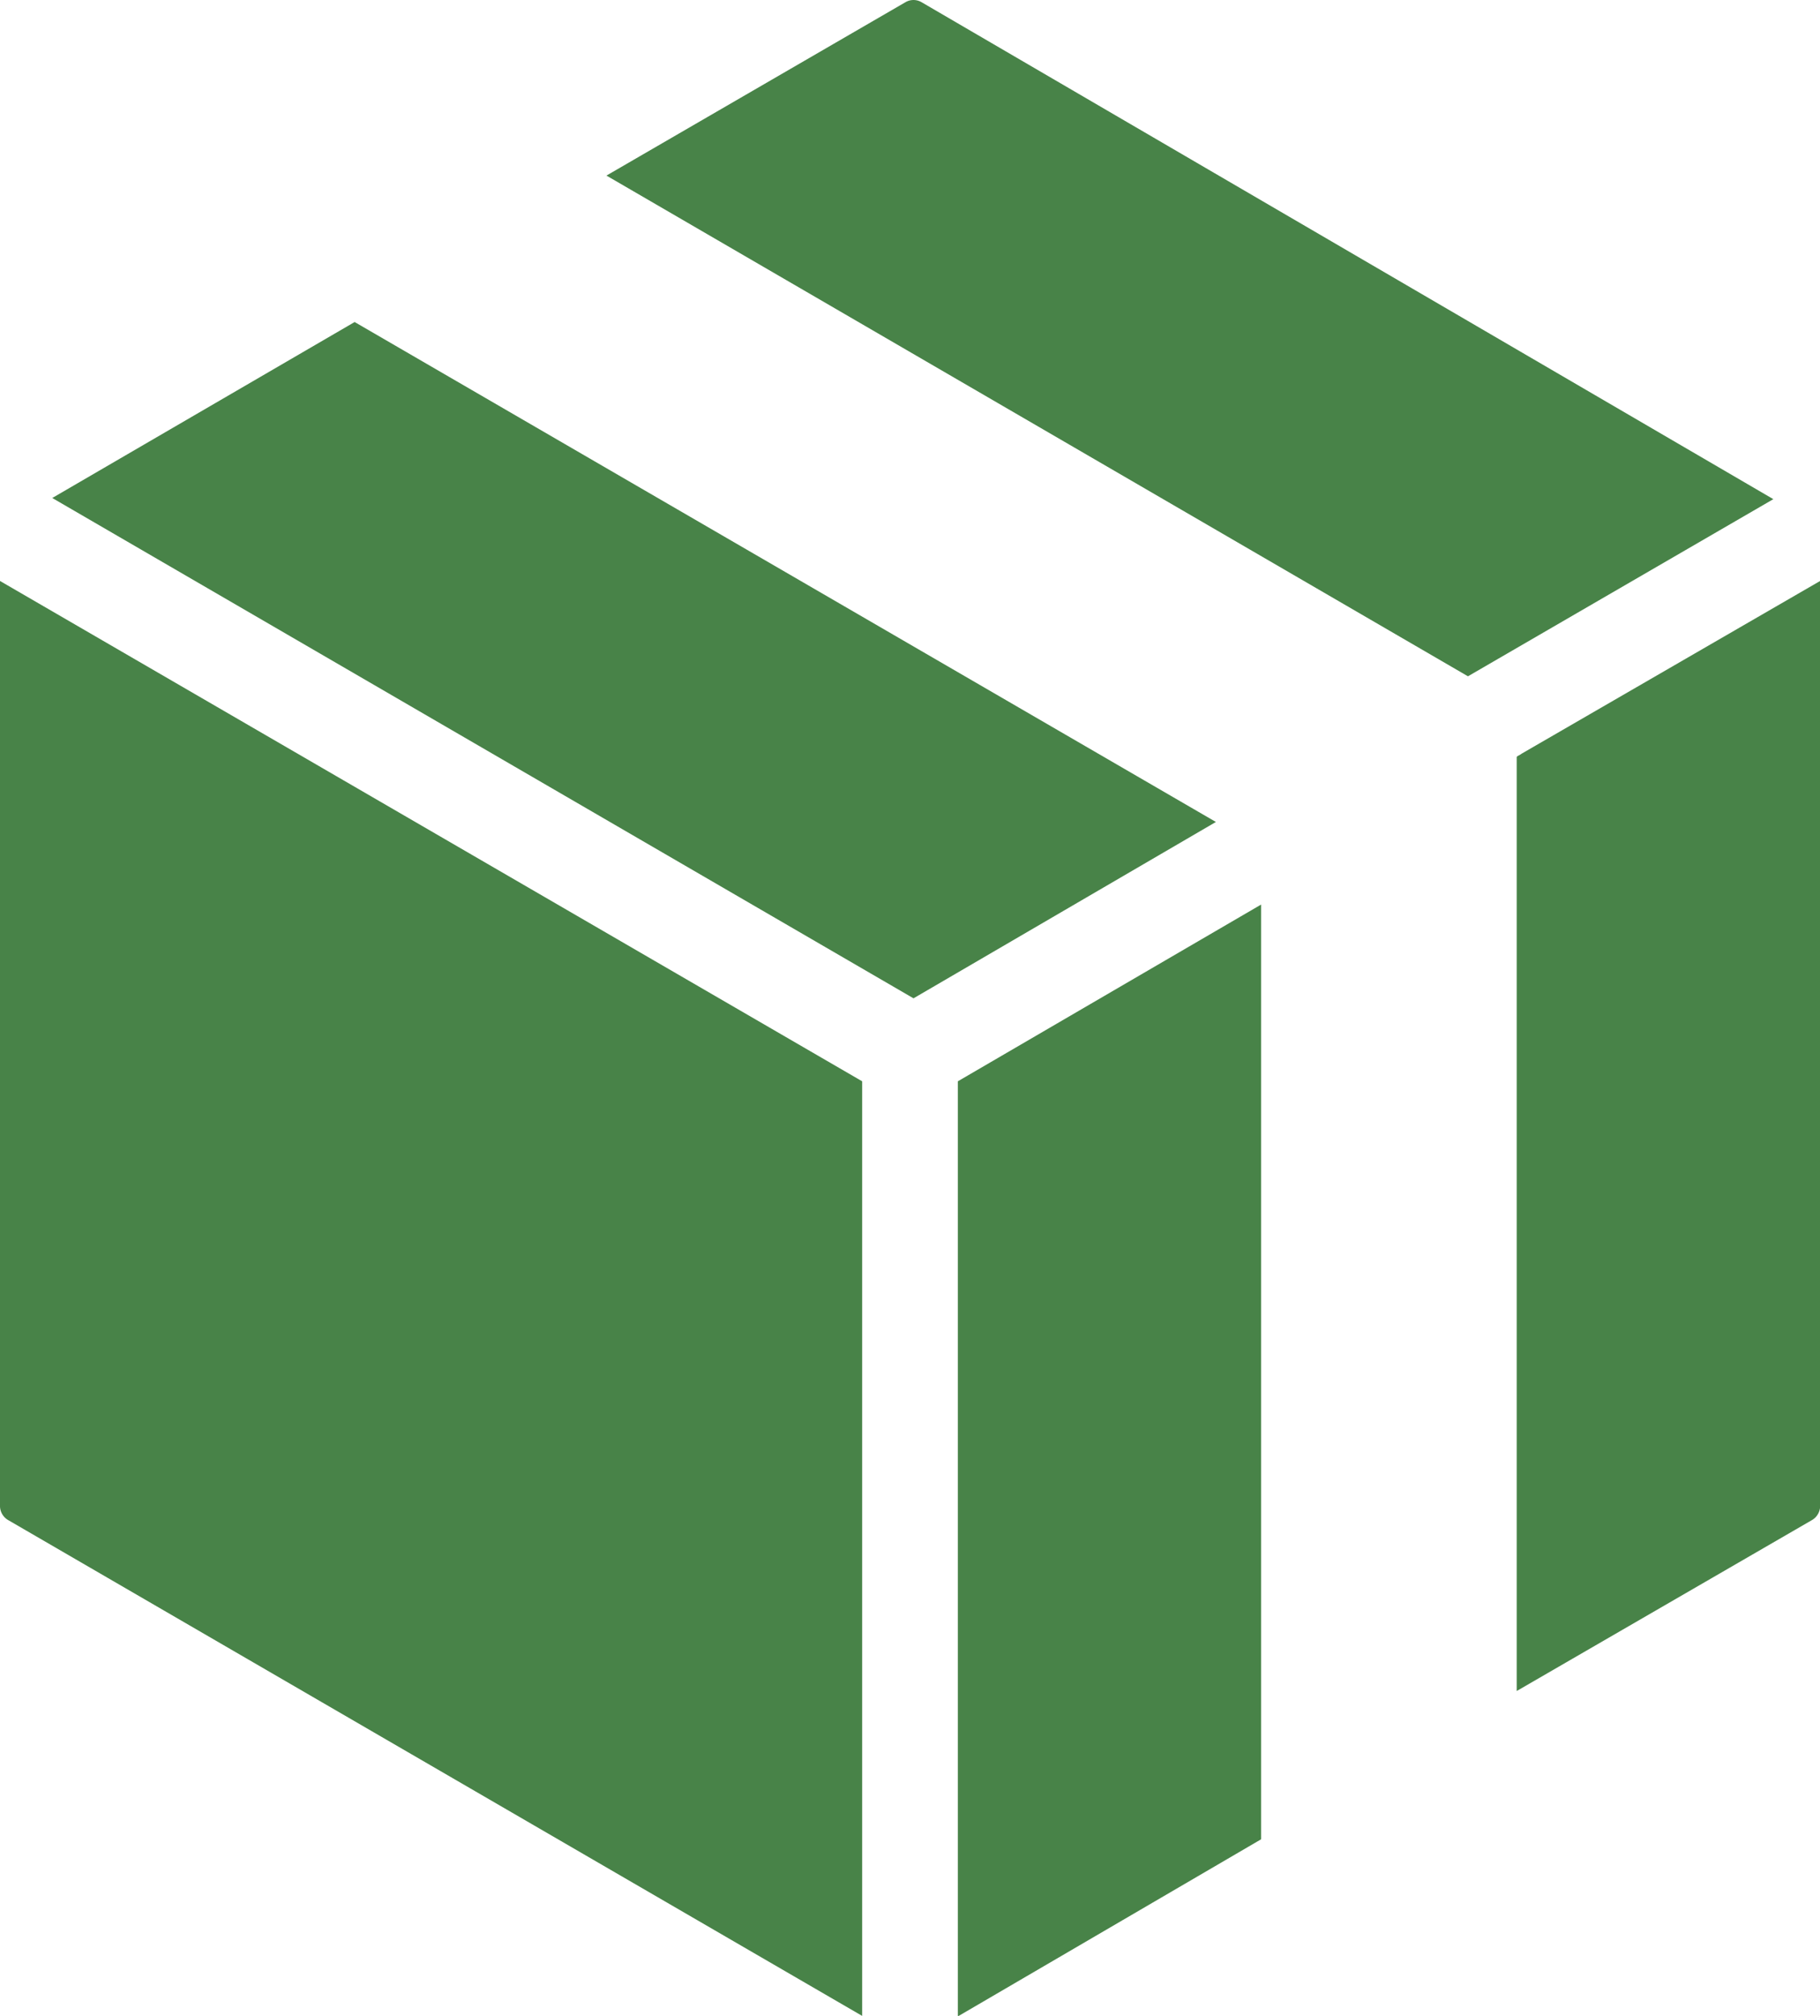
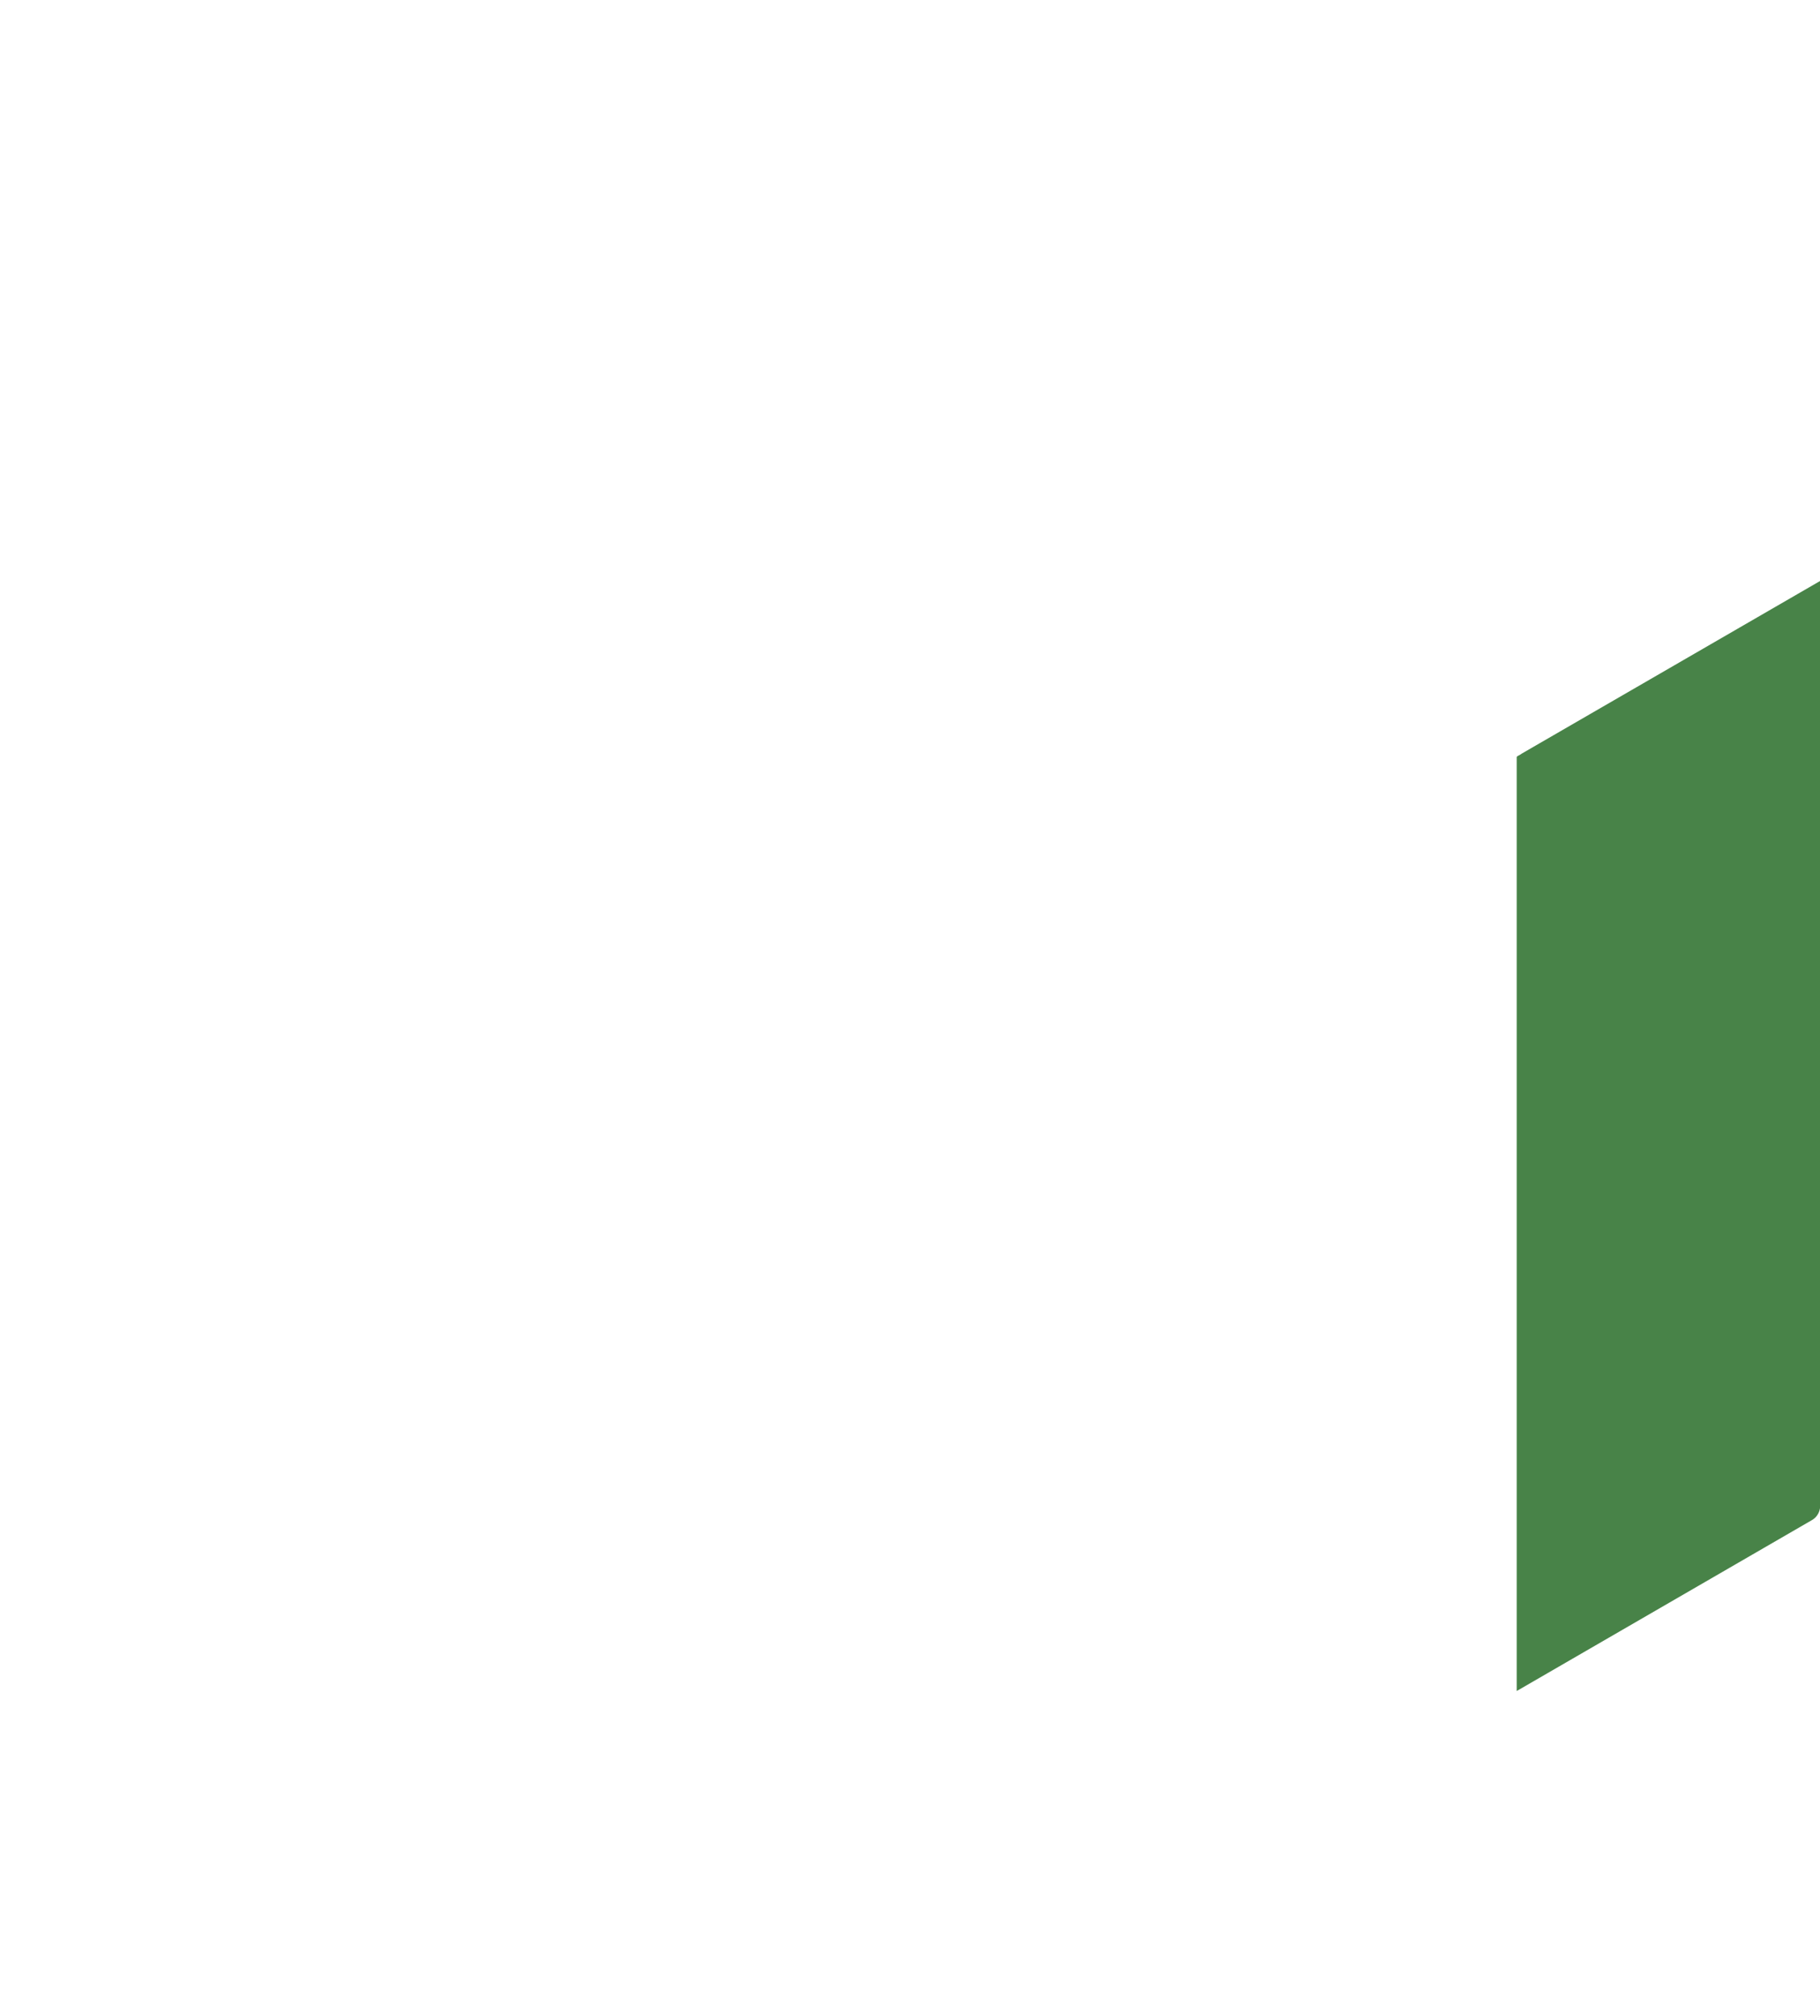
<svg xmlns="http://www.w3.org/2000/svg" id="box" width="14" height="15.5" viewBox="0 0 14 15.5">
  <g id="Group_1033" data-name="Group 1033" transform="translate(7.368 6.952)">
    <g id="Group_1032" data-name="Group 1032" transform="translate(0)">
-       <path id="Path_4386" data-name="Path 4386" d="M261.88,225.61V232.8l2.333-1.362v-7.187Z" transform="translate(-261.88 -224.248)" fill="#488348" />
-     </g>
+       </g>
  </g>
  <g id="Group_1035" data-name="Group 1035" transform="translate(11.667 4.467)">
    <g id="Group_1034" data-name="Group 1034">
      <path id="Path_4387" data-name="Path 4387" d="M400.564,145.421c-.01.01-.036.017-.036.026v7.18l2.269-1.313a.126.126,0,0,0,.065-.106v-7.116Z" transform="translate(-400.528 -144.092)" fill="#488348" />
    </g>
  </g>
  <g id="Group_1037" data-name="Group 1037" transform="translate(0.402 2.476)">
    <g id="Group_1036" data-name="Group 1036" transform="translate(0)">
-       <path id="Path_4388" data-name="Path 4388" d="M39.506,79.856,37.18,81.209l6.625,3.847L46.131,83.7Z" transform="translate(-37.18 -79.856)" fill="#488348" />
-     </g>
+       </g>
  </g>
  <g id="Group_1039" data-name="Group 1039" transform="translate(4.667)">
    <g id="Group_1038" data-name="Group 1038" transform="translate(0 0)">
-       <path id="Path_4389" data-name="Path 4389" d="M177.17.017a.122.122,0,0,0-.124,0l-2.3,1.333L181.373,5.2l2.349-1.362Z" transform="translate(-174.748 0)" fill="#488348" />
-     </g>
+       </g>
  </g>
  <g id="Group_1041" data-name="Group 1041" transform="translate(0 4.467)">
    <g id="Group_1040" data-name="Group 1040" transform="translate(0)">
-       <path id="Path_4390" data-name="Path 4390" d="M24.2,144.092v7.116a.126.126,0,0,0,.065.106l6.567,3.811v-7.186Z" transform="translate(-24.2 -144.092)" fill="#488348" />
-     </g>
+       </g>
  </g>
</svg>